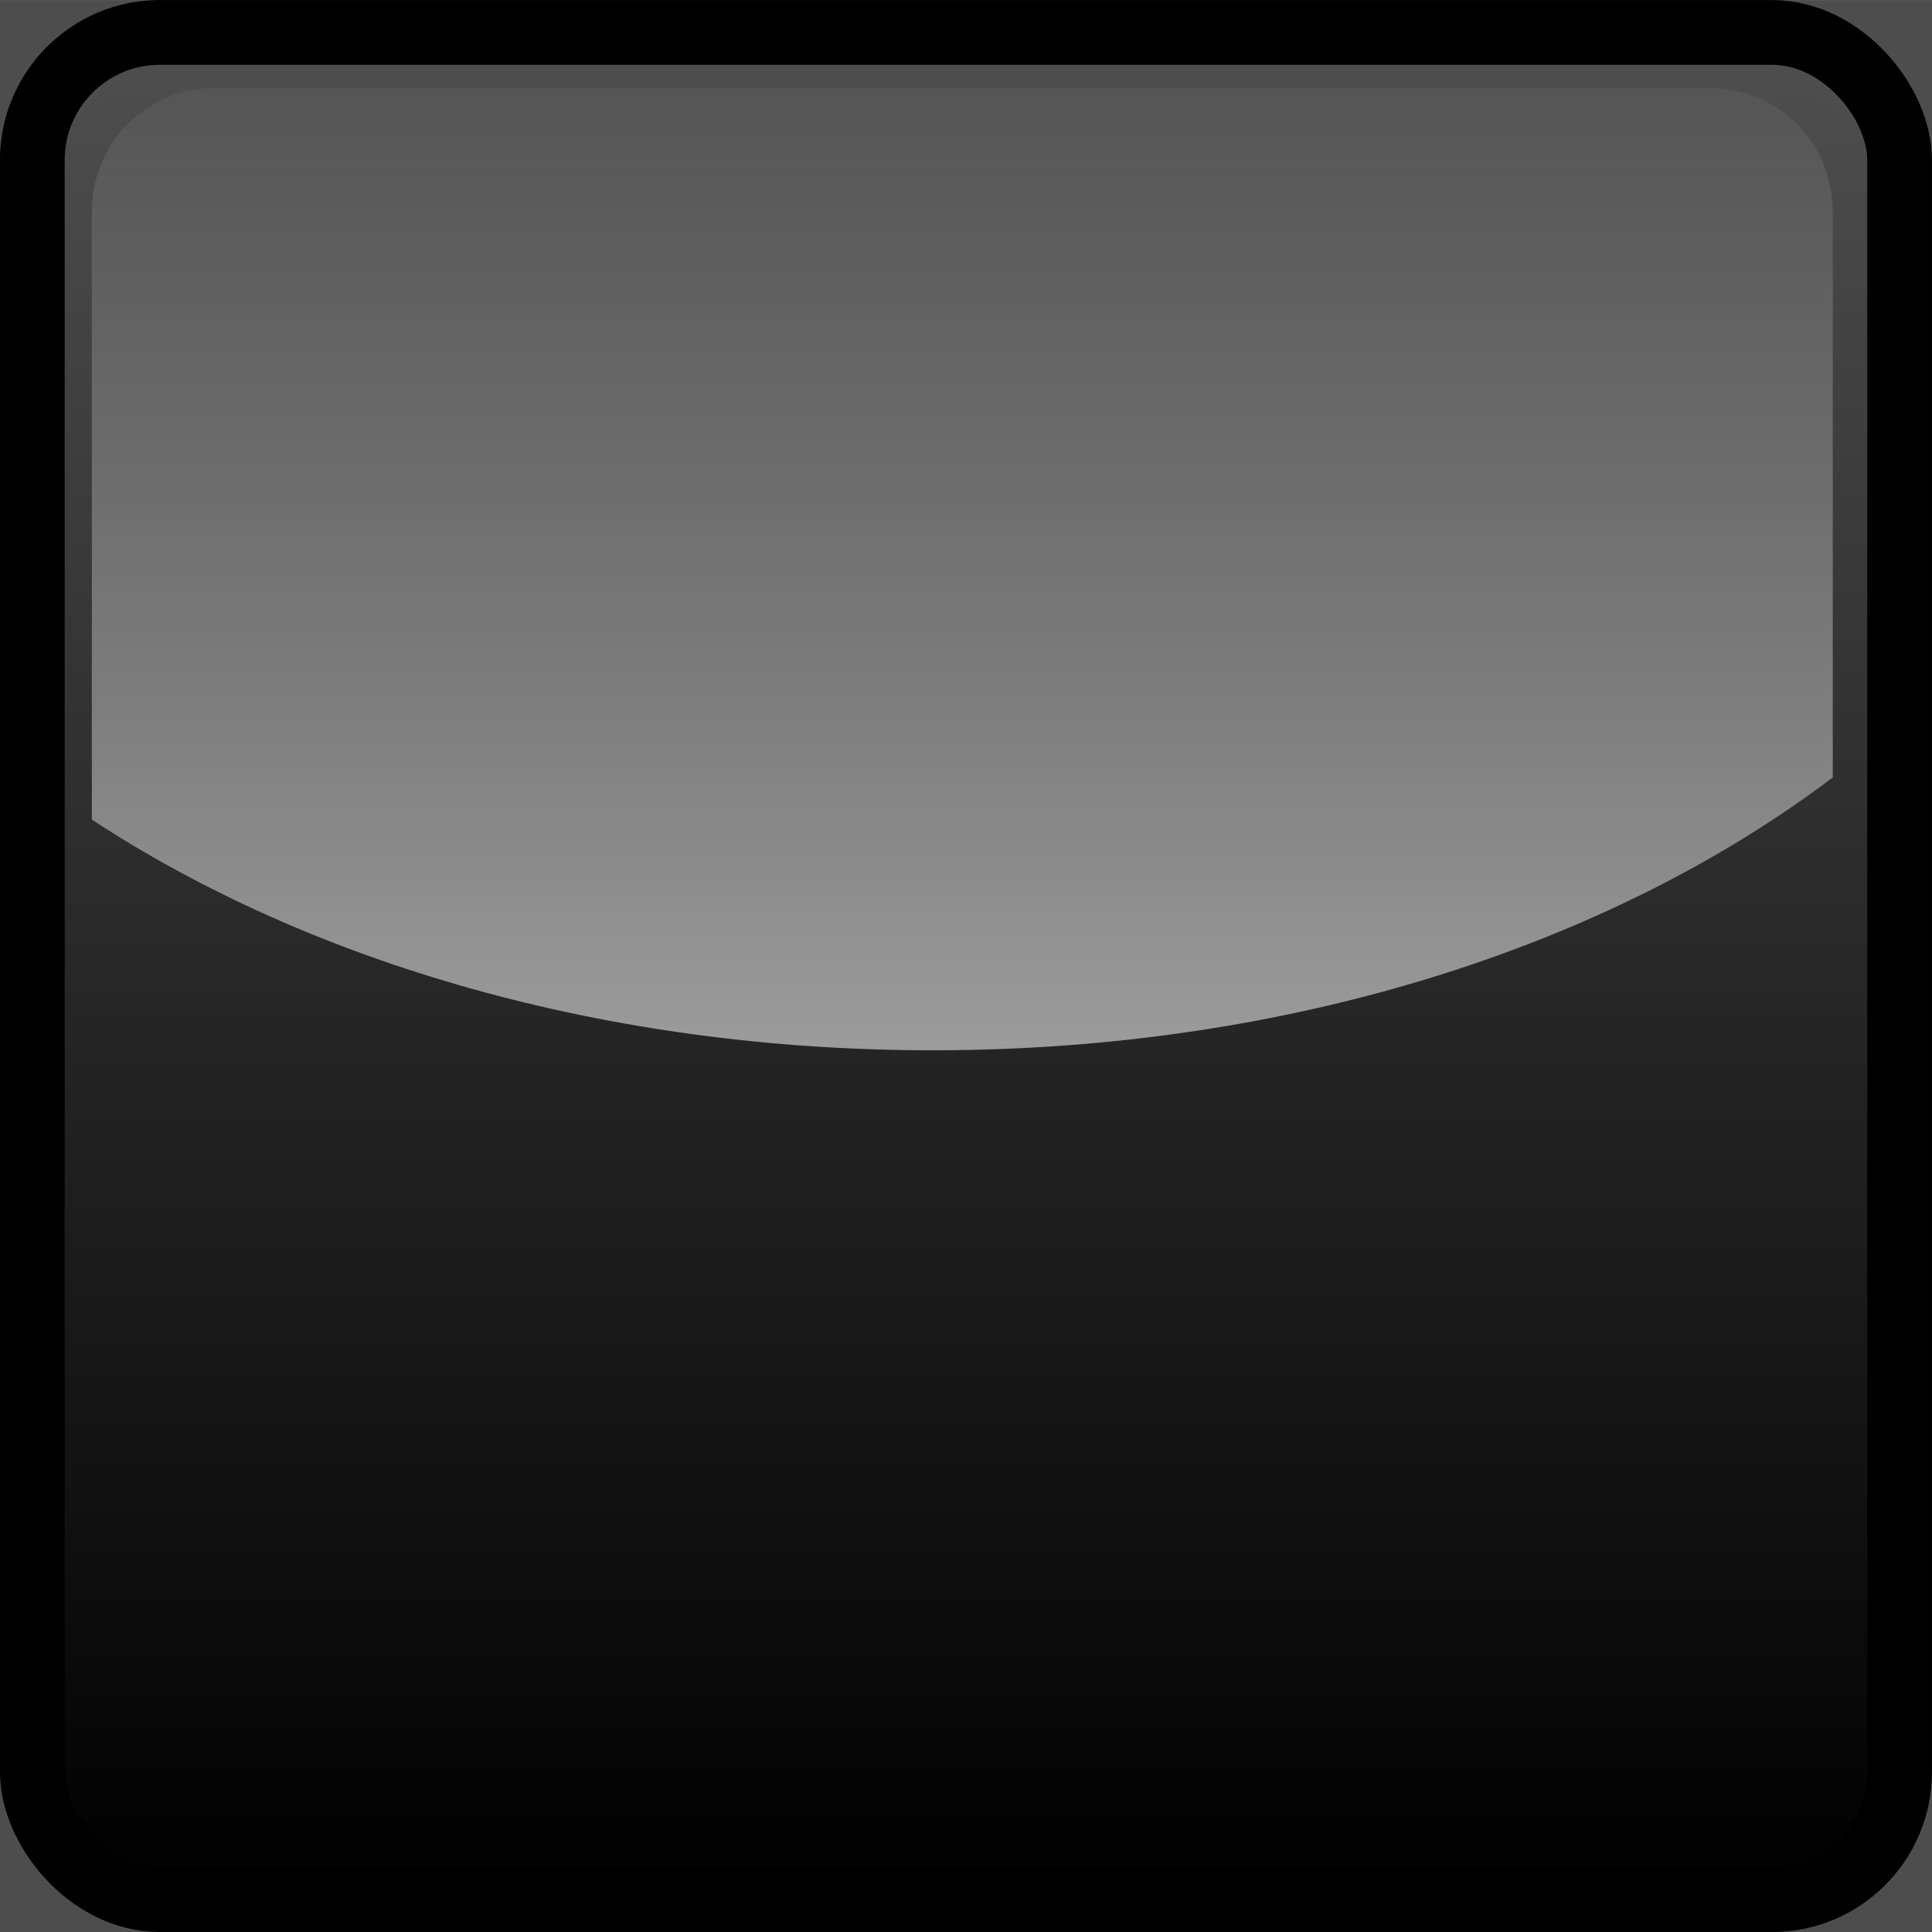
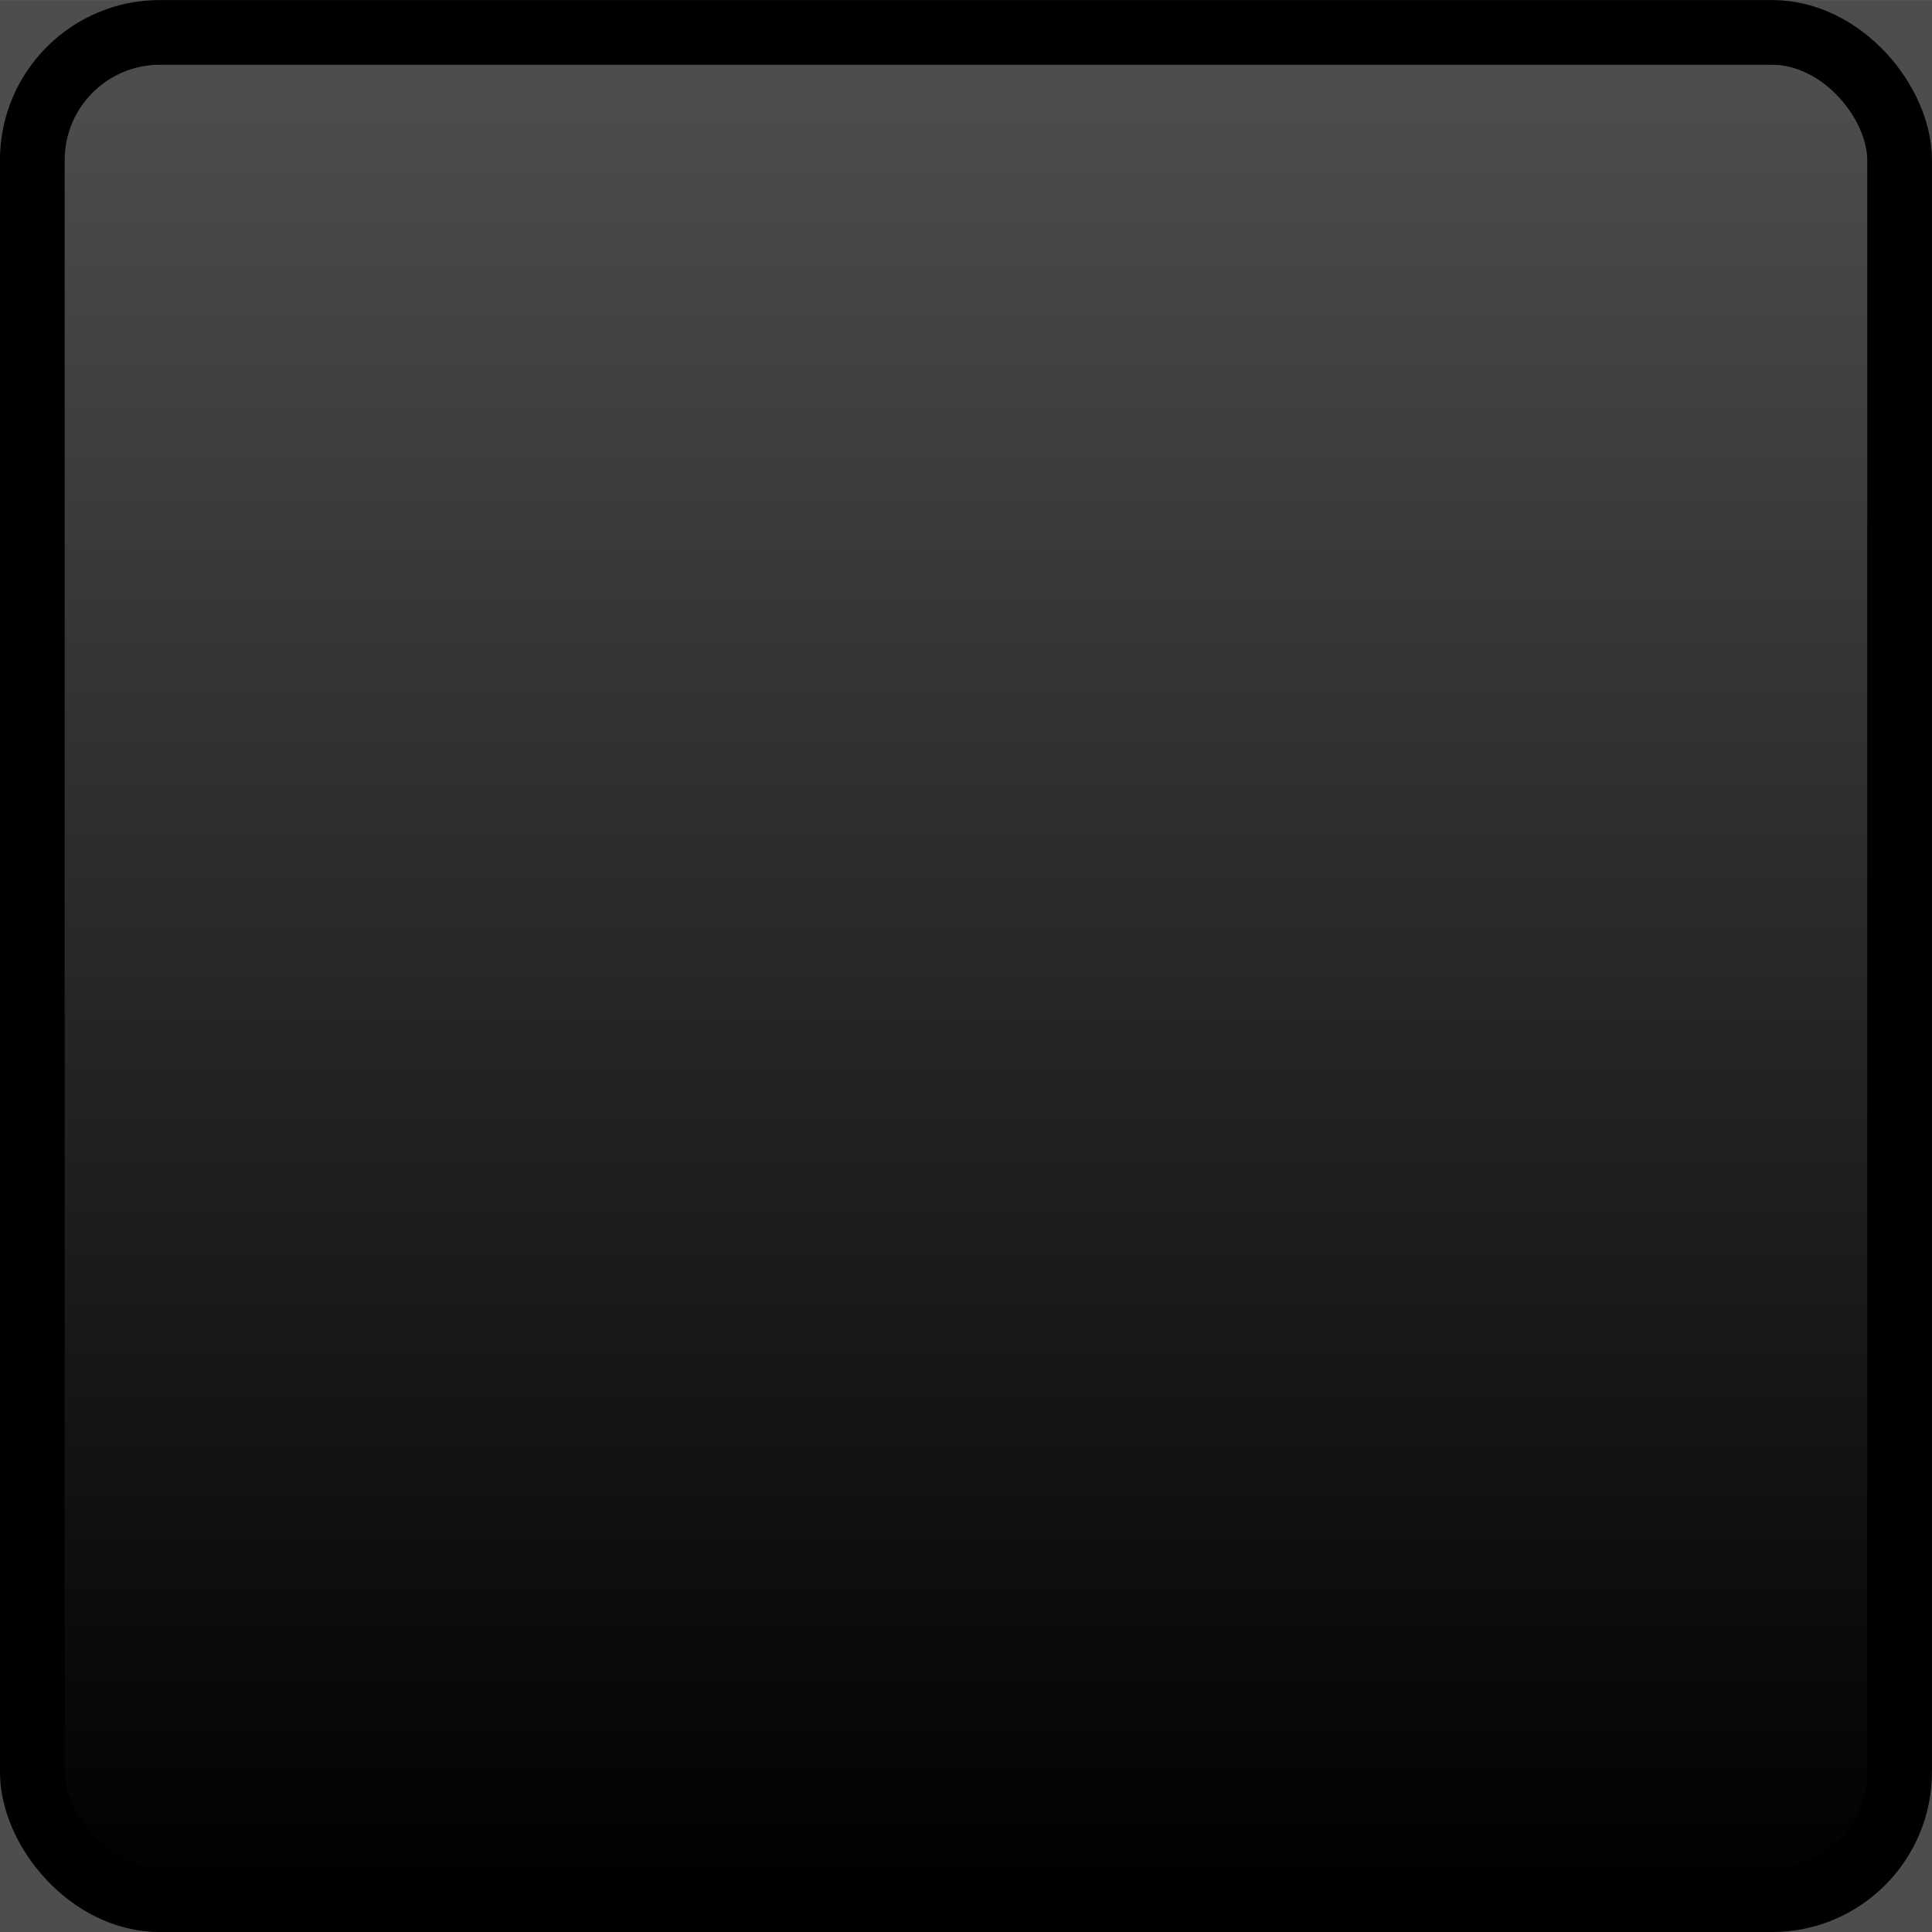
<svg xmlns="http://www.w3.org/2000/svg" xmlns:ns1="http://www.inkscape.org/namespaces/inkscape" xmlns:ns2="http://sodipodi.sourceforge.net/DTD/sodipodi-0.dtd" xmlns:xlink="http://www.w3.org/1999/xlink" width="22" height="22" viewBox="0 0 22 22" version="1.1" id="svg2780" ns1:version="0.92.4 (unknown)" ns2:docname="mask_scale_uphi.svg">
  <rect x="0" y="0" width="22" height="22" fill="#808080" stroke="none" />
  <title id="title865">Buttons for Cinelerra Mask Tool</title>
  <defs id="defs2774">
    <ns1:path-effect effect="bspline" id="path-effect3001" is_visible="true" weight="33.333" steps="2" helper_size="0" apply_no_weight="true" apply_with_weight="true" only_selected="false" />
    <ns1:path-effect effect="bspline" id="path-effect2979" is_visible="true" weight="33.333" steps="2" helper_size="0" apply_no_weight="true" apply_with_weight="true" only_selected="false" />
    <ns1:path-effect only_selected="false" apply_with_weight="true" apply_no_weight="true" helper_size="0" steps="2" weight="33.333" is_visible="true" id="path-effect2975" effect="bspline" />
    <ns1:path-effect only_selected="false" apply_with_weight="true" apply_no_weight="true" helper_size="0" steps="2" weight="33.333" is_visible="true" id="path-effect3005" effect="bspline" />
    <ns1:path-effect effect="bspline" id="path-effect2989" is_visible="true" weight="33.333" steps="2" helper_size="0" apply_no_weight="true" apply_with_weight="true" only_selected="false" />
    <ns1:path-effect only_selected="false" apply_with_weight="true" apply_no_weight="true" helper_size="0" steps="2" weight="33.333" is_visible="true" id="path-effect3005-3" effect="bspline" />
    <ns1:path-effect effect="bspline" id="path-effect2989-6" is_visible="true" weight="33.333" steps="2" helper_size="0" apply_no_weight="true" apply_with_weight="true" only_selected="false" />
    <linearGradient id="linearGradient3700-3">
      <stop style="stop-color:#ff6600;stop-opacity:1;" offset="0" id="stop3702-6" />
      <stop style="stop-color:#ff6600;stop-opacity:0;" offset="1" id="stop3704-75" />
    </linearGradient>
    <linearGradient ns1:collect="always" xlink:href="#linearGradient3708" id="linearGradient1557" gradientUnits="userSpaceOnUse" gradientTransform="matrix(0.967,0,0,0.938,565.402,-8.237)" x1="12" y1="23" x2="12" y2="1" />
    <linearGradient id="linearGradient3708" ns1:collect="always">
      <stop id="stop3710" offset="0" style="stop-color:#000000;stop-opacity:1;" />
      <stop id="stop3712" offset="1" style="stop-color:#000000;stop-opacity:0;" />
    </linearGradient>
    <linearGradient ns1:collect="always" xlink:href="#linearGradient3700" id="linearGradient1559" gradientUnits="userSpaceOnUse" gradientTransform="matrix(0.901,0,0,0.904,566.145,-8.203)" x1="12" y1="24.066" x2="12" y2="-0.125" />
    <linearGradient id="linearGradient3700" ns1:collect="always">
      <stop id="stop3702" offset="0" style="stop-color:#ffffff;stop-opacity:1;" />
      <stop id="stop3704" offset="1" style="stop-color:#ffffff;stop-opacity:0;" />
    </linearGradient>
  </defs>
  <ns2:namedview id="base" pagecolor="#ffffff" bordercolor="#666666" borderopacity="1.0" ns1:pageopacity="0.0" ns1:pageshadow="2" ns1:zoom="18.985817" ns1:cx="1.1808142" ns1:cy="9.2740964" ns1:document-units="px" ns1:current-layer="layer1" showgrid="false" units="px" ns1:pagecheckerboard="true" showborder="true" borderlayer="false" ns1:window-width="1280" ns1:window-height="751" ns1:window-x="0" ns1:window-y="25" ns1:window-maximized="1" ns1:showpageshadow="false" />
  <g ns1:label="Layer 1" ns1:groupmode="layer" id="layer1" transform="translate(0,-289.708)">
    <g ns1:export-ydpi="96" ns1:export-xdpi="96" ns1:export-filename="/home/charlie/Documents/Cinelerra_themes_MaskTool_LinearSmooth_SVG-PNG_btns/export-Unflat_20190707/mask_scale_uphi.png" style="display:inline" id="g1555" transform="translate(-566,278.008)">
      <rect y="11.701" x="566" height="22" width="22" id="rect1545" style="fill:#4d4d4d;fill-opacity:1;stroke:none;stroke-width:1" />
      <g transform="translate(0,20)" id="g1553">
        <rect style="fill:url(#linearGradient1557);fill-opacity:1;stroke:none;stroke-width:1" id="rect1547" width="21.263" height="20.631" x="566.368" y="-7.299" ry="1.454" rx="1.453" />
-         <path id="path1549" d="m 568.454,-7.299 c -0.788,0 -1.408,0.622 -1.408,1.412 v 6.92 c 2.489,1.634 5.857,2.627 9.574,2.627 4.072,0 7.714,-1.19 10.25,-3.107 V -5.887 c 0,-0.79 -0.62,-1.412 -1.408,-1.412 z" style="fill:url(#linearGradient1559);fill-opacity:1;stroke:none;stroke-width:1" ns1:connector-curvature="0" />
        <rect ry="1.454" y="-7.931" x="566.368" height="21.263" width="21.263" id="rect1551" style="fill:none;stroke:#000000;stroke-width:0.737;stroke-linejoin:round;stroke-miterlimit:4;stroke-dasharray:none;stroke-opacity:1" rx="1.453" />
      </g>
    </g>
  </g>
</svg>